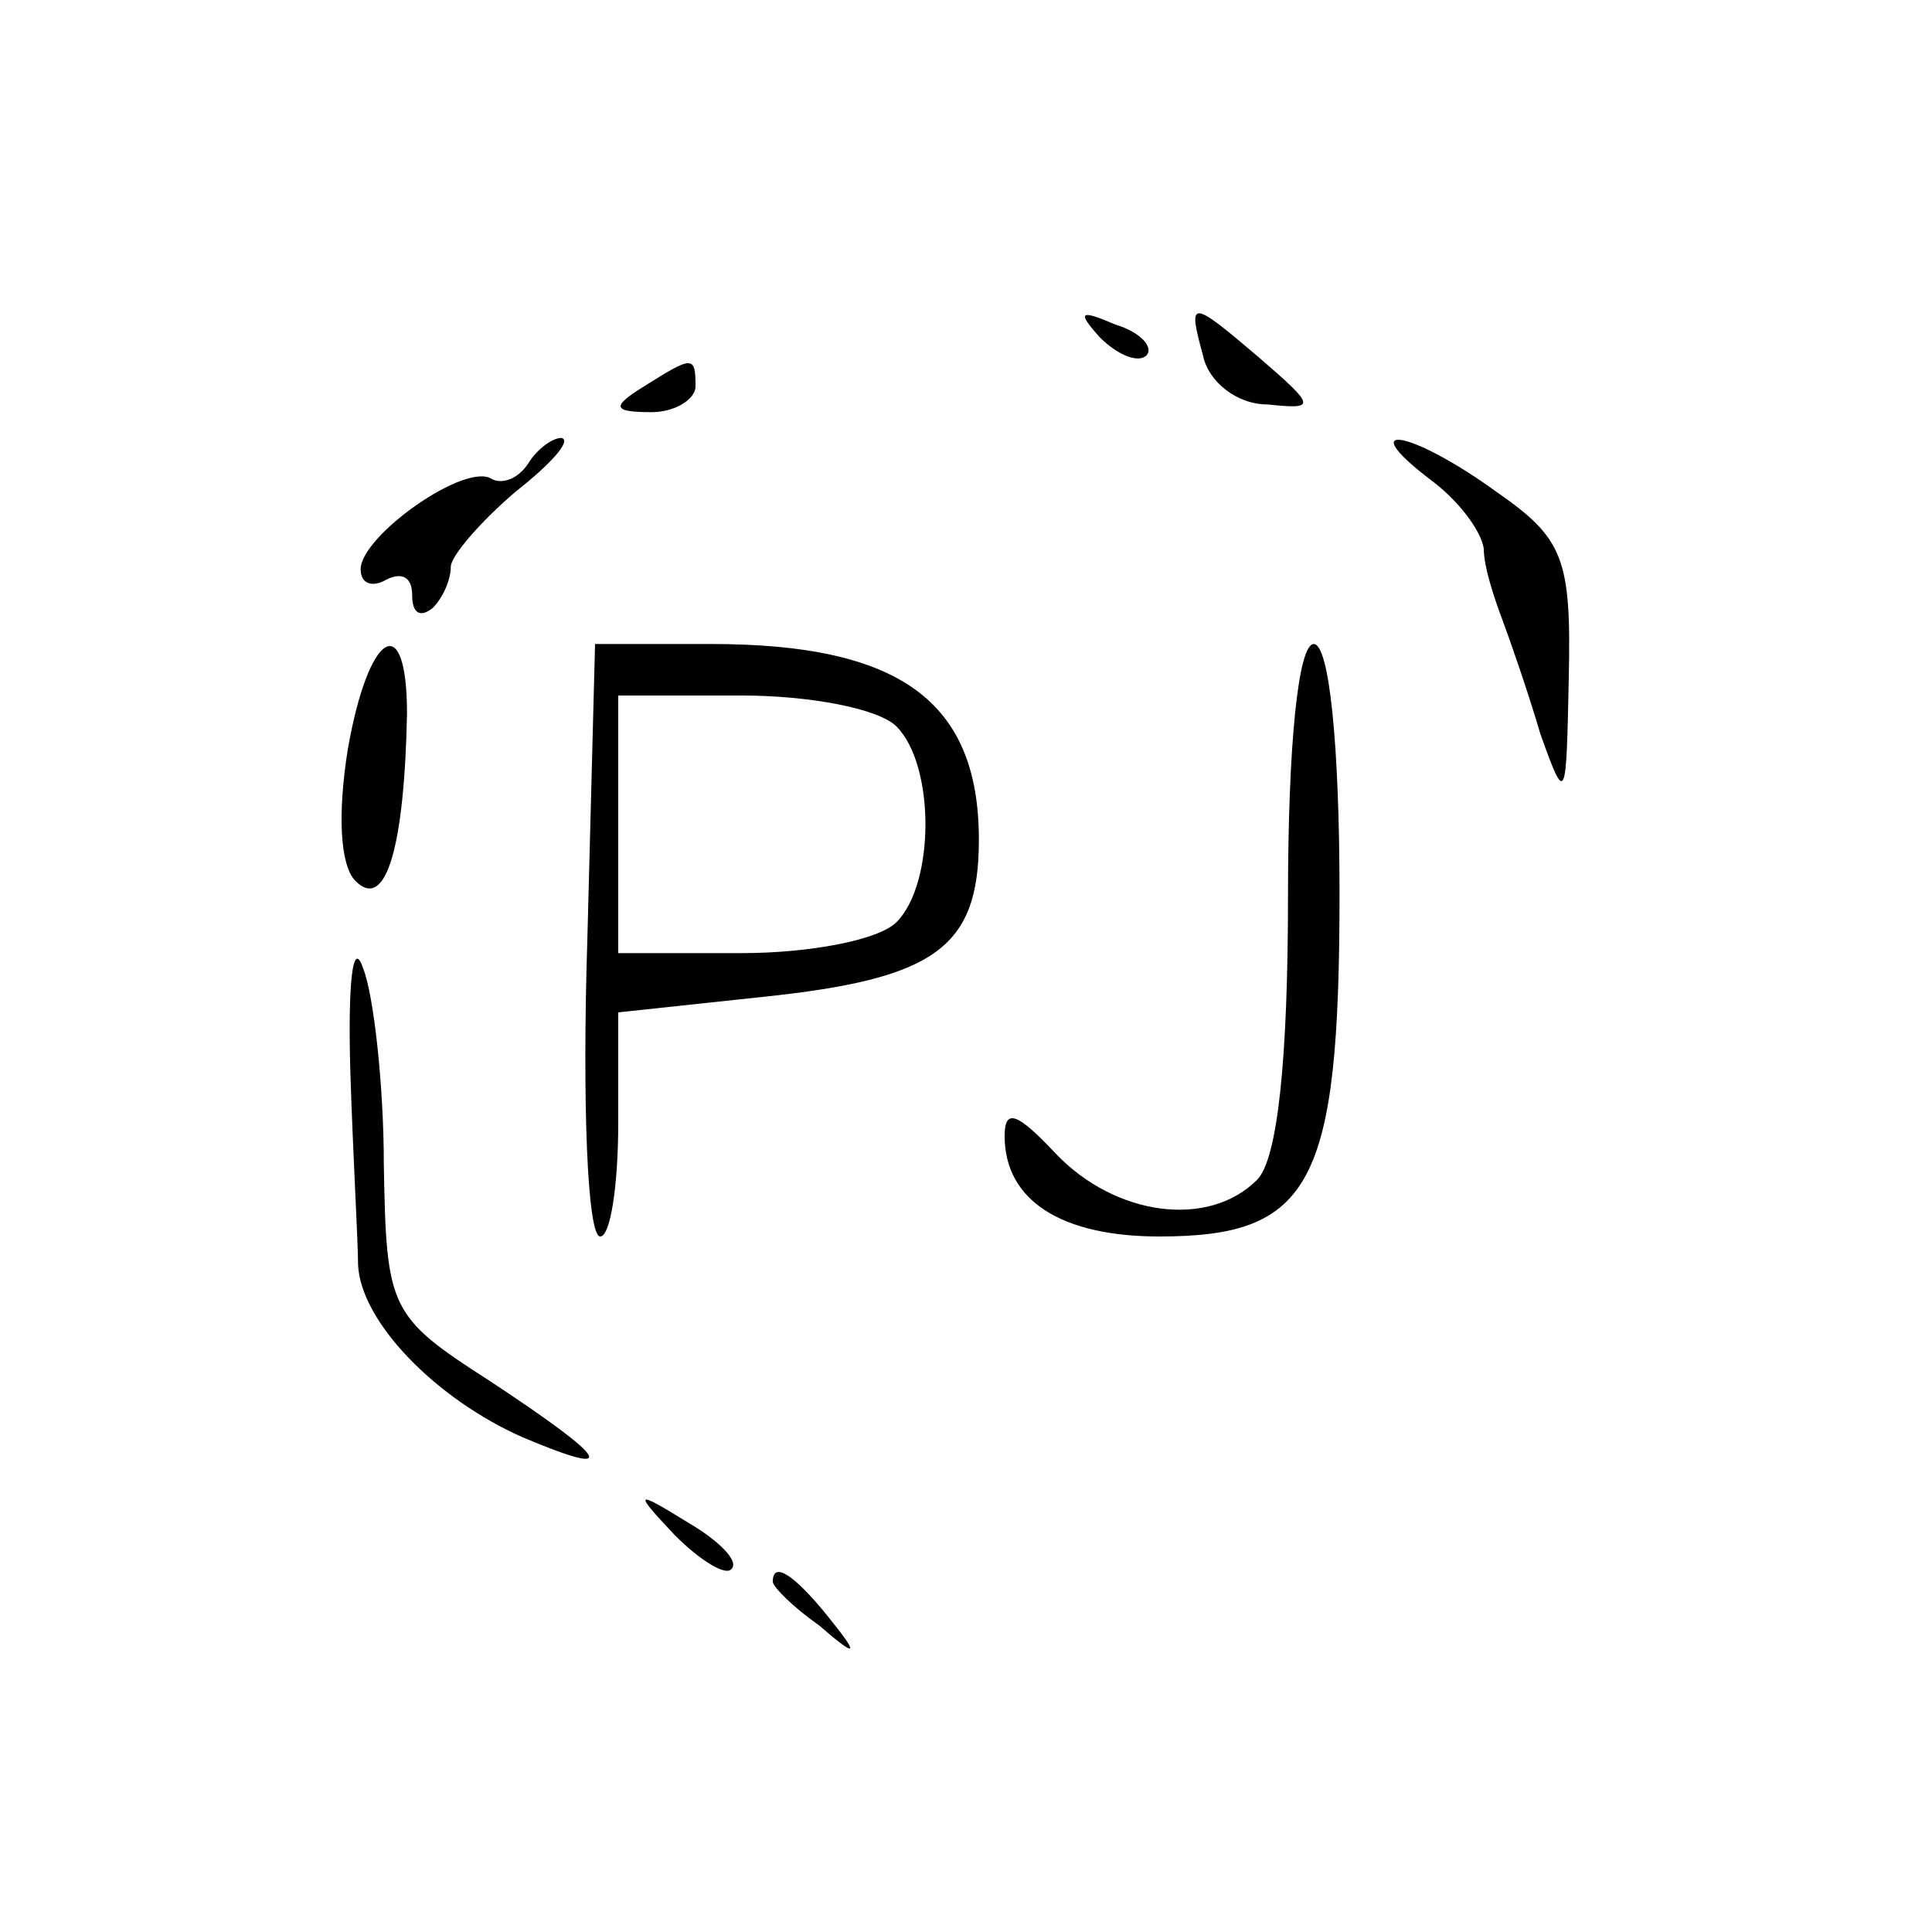
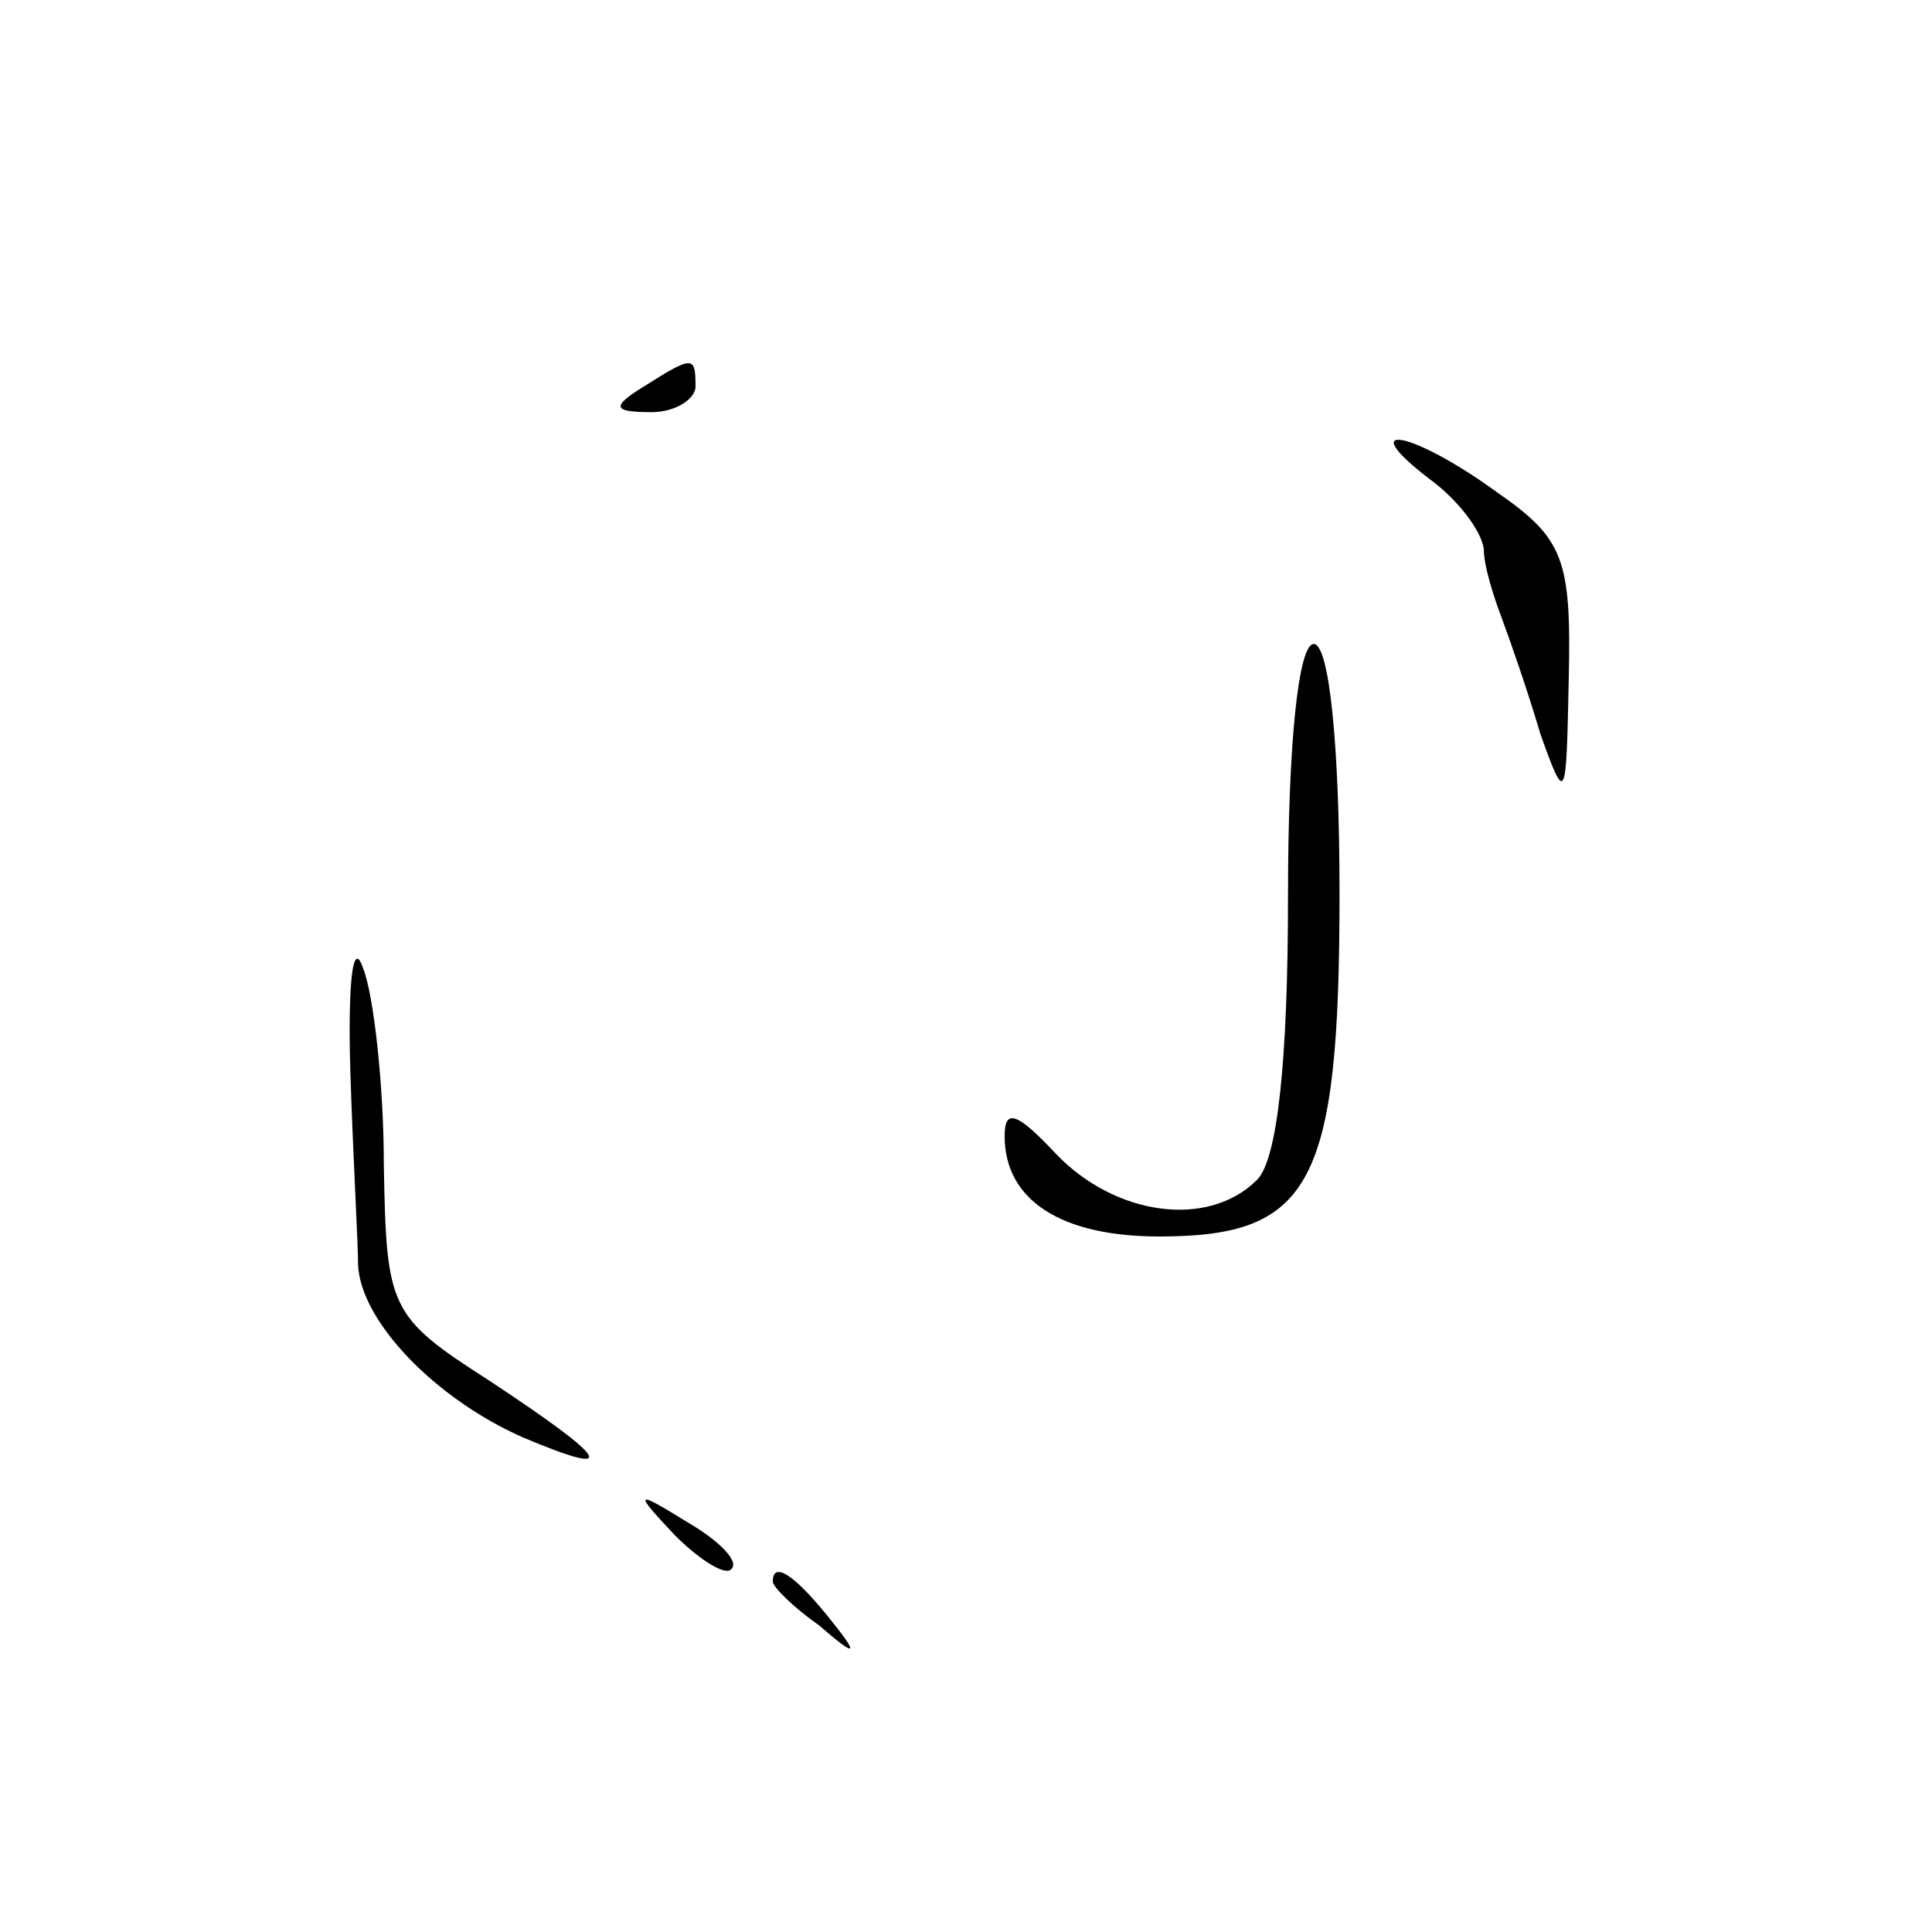
<svg xmlns="http://www.w3.org/2000/svg" version="1.0" width="75pt" height="75pt" viewBox="0 0 75 75" preserveAspectRatio="xMidYMid meet">
  <g transform="translate(0,75) scale(0.1,-0.1)" fill="#000000" stroke="none">
-     <path d="M427 619 c7 -7 15 -10 18 -7 3 3 -2 9 -12 12 -14 6 -15 5 -6 -5z" />
-     <path d="M467 612 c2 -10 13 -19 25 -19 19 -2 19 -1 -3 18 -27 23 -28 23 -22 1z" />
    <path d="M250 600 c-13 -8 -12 -10 3 -10 9 0 17 5 17 10 0 12 -1 12 -20 0z" />
-     <path d="M205 570 c-4 -6 -10 -8 -14 -6 -10 7 -51 -22 -51 -35 0 -6 5 -7 10 -4 6 3 10 1 10 -6 0 -7 3 -9 8 -5 4 4 7 11 7 16 0 4 11 17 25 29 14 11 22 20 18 21 -4 0 -10 -5 -13 -10z" />
    <path d="M555 564 c11 -8 20 -20 21 -27 0 -7 4 -19 7 -27 3 -8 10 -28 15 -45 10 -28 10 -26 11 22 1 46 -2 54 -28 72 -33 24 -56 28 -26 5z" />
-     <path d="M135 459 c-4 -25 -3 -45 3 -51 12 -12 19 14 20 65 0 41 -15 32 -23 -14z" />
-     <path d="M228 385 c-2 -63 0 -115 5 -115 4 0 7 20 7 44 l0 43 56 6 c67 7 84 19 84 61 0 54 -31 76 -104 76 l-45 0 -3 -115z m120 83 c15 -15 15 -61 0 -76 -7 -7 -34 -12 -60 -12 l-48 0 0 50 0 50 48 0 c26 0 53 -5 60 -12z" />
    <path d="M500 402 c0 -63 -4 -102 -12 -110 -19 -19 -55 -14 -78 10 -15 16 -20 18 -20 7 0 -25 22 -39 60 -39 59 0 70 20 70 133 0 58 -4 97 -10 97 -6 0 -10 -39 -10 -98z" />
    <path d="M136 334 c1 -32 3 -66 3 -75 1 -22 30 -52 64 -67 38 -16 34 -9 -13 22 -39 25 -40 28 -41 84 0 31 -4 66 -8 76 -4 12 -6 -5 -5 -40z" />
    <path d="M262 154 c10 -10 20 -16 22 -13 3 3 -5 11 -17 18 -21 13 -21 12 -5 -5z" />
    <path d="M300 136 c0 -2 8 -10 18 -17 15 -13 16 -12 3 4 -13 16 -21 21 -21 13z" />
  </g>
</svg>